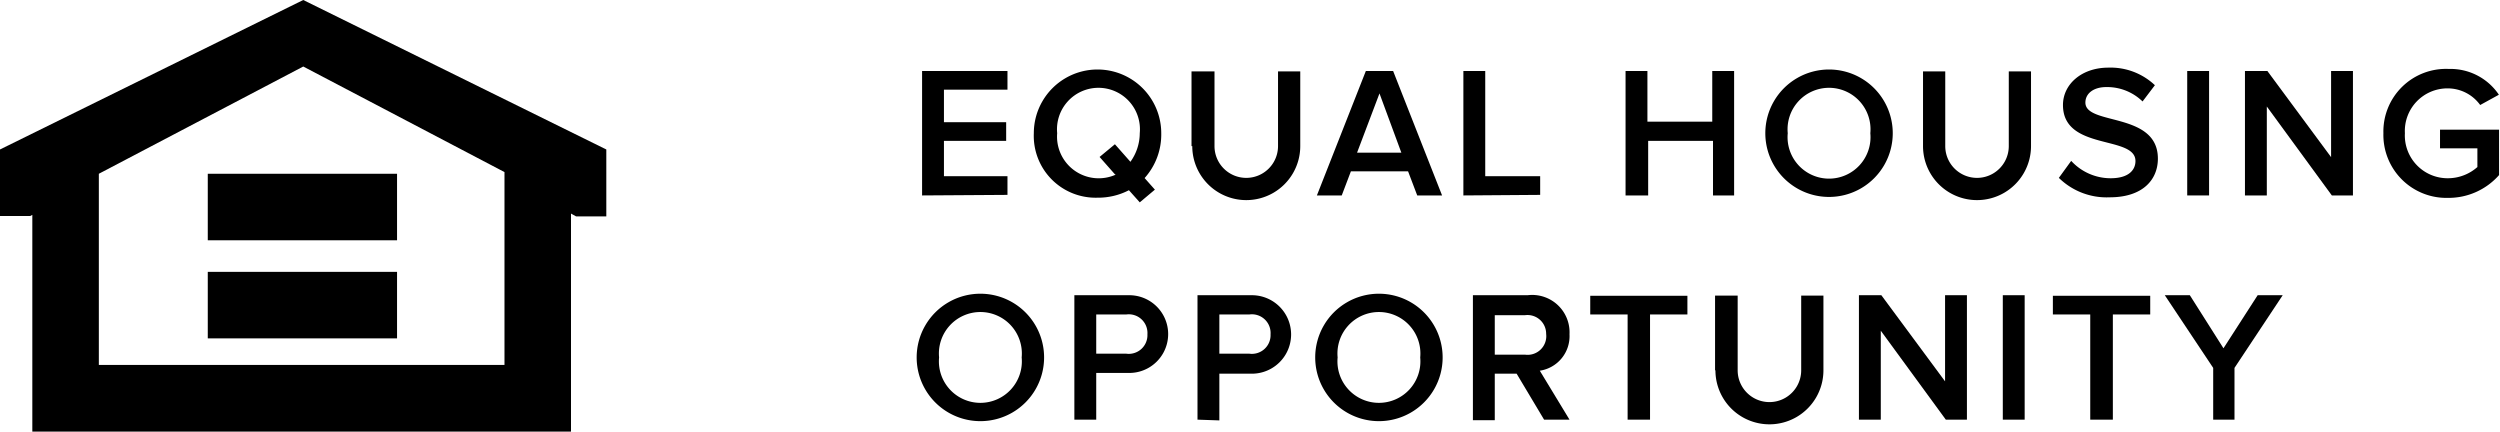
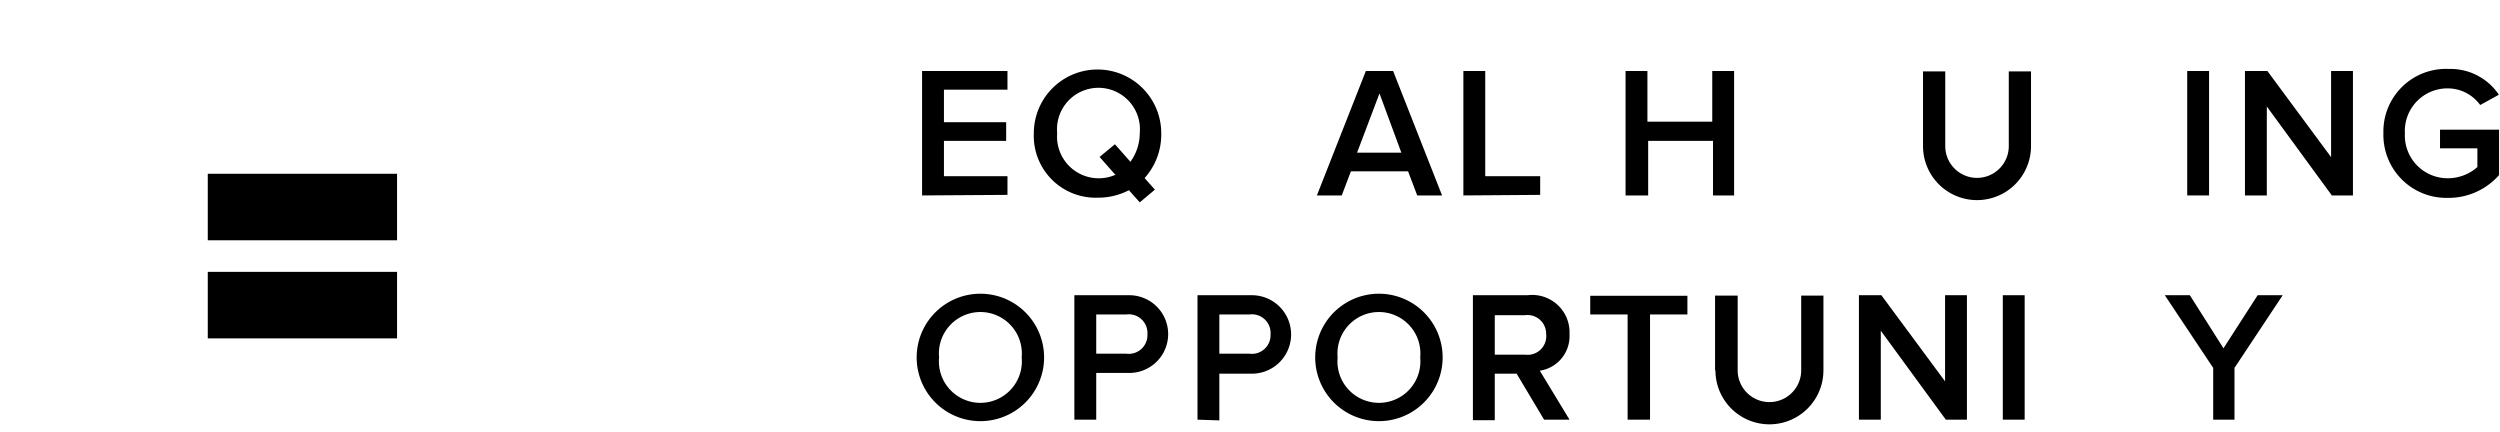
<svg xmlns="http://www.w3.org/2000/svg" id="Layer_1" data-name="Layer 1" viewBox="0 0 133.8 23.1">
  <title>housing-opportunity</title>
  <path d="M49.35,10.46V3.8h4.57v1h-3.4V6.54h3.33v1H50.52V9.43h3.4v1Z" />
  <path d="M55.33,7.13a3.41,3.41,0,1,1,6.82,0,3.49,3.49,0,0,1-.89,2.4l.55.62-.81.68-.58-.65a3.56,3.56,0,0,1-1.68.4A3.31,3.31,0,0,1,55.33,7.13Zm4.35,2.21-.83-.94.82-.68.83.94A2.63,2.63,0,0,0,61,7.13a2.22,2.22,0,1,0-4.42,0,2.23,2.23,0,0,0,3.15,2.21Z" />
-   <path d="M63.77,7.82v-4H65v4a1.7,1.7,0,1,0,3.4,0v-4h1.19v4a2.89,2.89,0,0,1-5.78,0Z" />
  <path d="M75.85,10.46l-.49-1.29H72.3l-.49,1.29H70.48L73.1,3.8h1.46l2.62,6.66ZM73.83,5l-1.2,3.17H75Z" />
  <path d="M78.32,10.46V3.8h1.17V9.43h2.94v1Z" />
  <path d="M91.68,10.46V7.54H88.21v2.92H87V3.8h1.17V6.51h3.47V3.8h1.17v6.66Z" />
-   <path d="M94.48,7.13a3.41,3.41,0,1,1,6.82,0,3.41,3.41,0,1,1-6.82,0Zm5.62,0a2.22,2.22,0,1,0-4.42,0,2.22,2.22,0,1,0,4.42,0Z" />
-   <path d="M102.92,7.82v-4h1.19v4a1.7,1.7,0,1,0,3.4,0v-4h1.19v4a2.89,2.89,0,0,1-5.78,0Z" />
-   <path d="M110.19,9.52l.66-.91a2.87,2.87,0,0,0,2.11.93c1,0,1.33-.47,1.33-.92,0-1.4-3.88-.53-3.88-3,0-1.11,1-2,2.43-2a3.45,3.45,0,0,1,2.49.94l-.66.87a2.72,2.72,0,0,0-1.94-.77c-.68,0-1.12.34-1.12.83,0,1.24,3.88.48,3.88,3,0,1.11-.79,2.07-2.58,2.07A3.65,3.65,0,0,1,110.19,9.52Z" />
+   <path d="M102.92,7.82v-4h1.19v4a1.7,1.7,0,1,0,3.4,0v-4h1.19v4a2.89,2.89,0,0,1-5.78,0" />
  <path d="M117.06,10.46V3.8h1.17v6.66Z" />
  <path d="M124.8,10.46,121.32,5.7v4.76h-1.17V3.8h1.2l3.41,4.61V3.8h1.17v6.66Z" />
  <path d="M127.56,7.13a3.35,3.35,0,0,1,3.5-3.44,3.12,3.12,0,0,1,2.68,1.38l-1,.55a2.15,2.15,0,0,0-1.73-.89,2.28,2.28,0,0,0-2.3,2.4,2.29,2.29,0,0,0,2.3,2.41,2.39,2.39,0,0,0,1.58-.6v-1h-2v-1h3.16V9.37a3.6,3.6,0,0,1-2.74,1.22A3.37,3.37,0,0,1,127.56,7.13Z" />
  <path d="M49.06,19.13a3.41,3.41,0,1,1,6.82,0,3.41,3.41,0,1,1-6.82,0Zm5.62,0a2.22,2.22,0,1,0-4.42,0,2.22,2.22,0,1,0,4.42,0Z" />
  <path d="M57.5,22.46V15.8h2.94a2.08,2.08,0,1,1,0,4.16H58.67v2.5Zm3.91-4.57a1,1,0,0,0-1.13-1.06H58.67v2.1h1.61A1,1,0,0,0,61.41,17.89Z" />
  <path d="M64.09,22.46V15.8H67A2.08,2.08,0,1,1,67,20H65.26v2.5ZM68,17.89a1,1,0,0,0-1.13-1.06H65.26v2.1h1.61A1,1,0,0,0,68,17.89Z" />
  <path d="M70.39,19.13a3.41,3.41,0,1,1,6.82,0,3.41,3.41,0,1,1-6.82,0Zm5.62,0a2.22,2.22,0,1,0-4.42,0,2.22,2.22,0,1,0,4.42,0Z" />
  <path d="M82.64,22.46,81.17,20H80v2.49H78.83V15.8h2.93A2,2,0,0,1,84,17.89a1.87,1.87,0,0,1-1.59,1.95L84,22.46Zm.11-4.59a1,1,0,0,0-1.14-1H80v2.11h1.61A1,1,0,0,0,82.75,17.87Z" />
  <path d="M87.11,22.46V16.83h-2v-1h5.2v1h-2v5.63Z" />
  <path d="M91.79,19.82v-4H93v4a1.7,1.7,0,1,0,3.4,0v-4h1.19v4a2.89,2.89,0,0,1-5.78,0Z" />
  <path d="M104.14,22.46l-3.48-4.76v4.76H99.49V15.8h1.2l3.41,4.61V15.8h1.17v6.66Z" />
  <path d="M107.19,22.46V15.8h1.17v6.66Z" />
-   <path d="M111.87,22.46V16.83h-2v-1h5.21v1h-2v5.63Z" />
  <path d="M118.45,22.46V19.69l-2.59-3.89h1.34L119,18.64l1.83-2.84h1.34l-2.58,3.89v2.77Z" />
  <rect x="11.12" y="14.55" width="10.13" height="3.56" />
  <rect x="11.12" y="9.3" width="10.13" height="3.56" />
-   <path d="M16.23,0,0,8v3.56H1.62l.11-.06V23.1H30.56V11.43l.27.15h1.62V8ZM27,19.53H5.29V9.3L16.23,3.56,27,9.21Z" />
</svg>